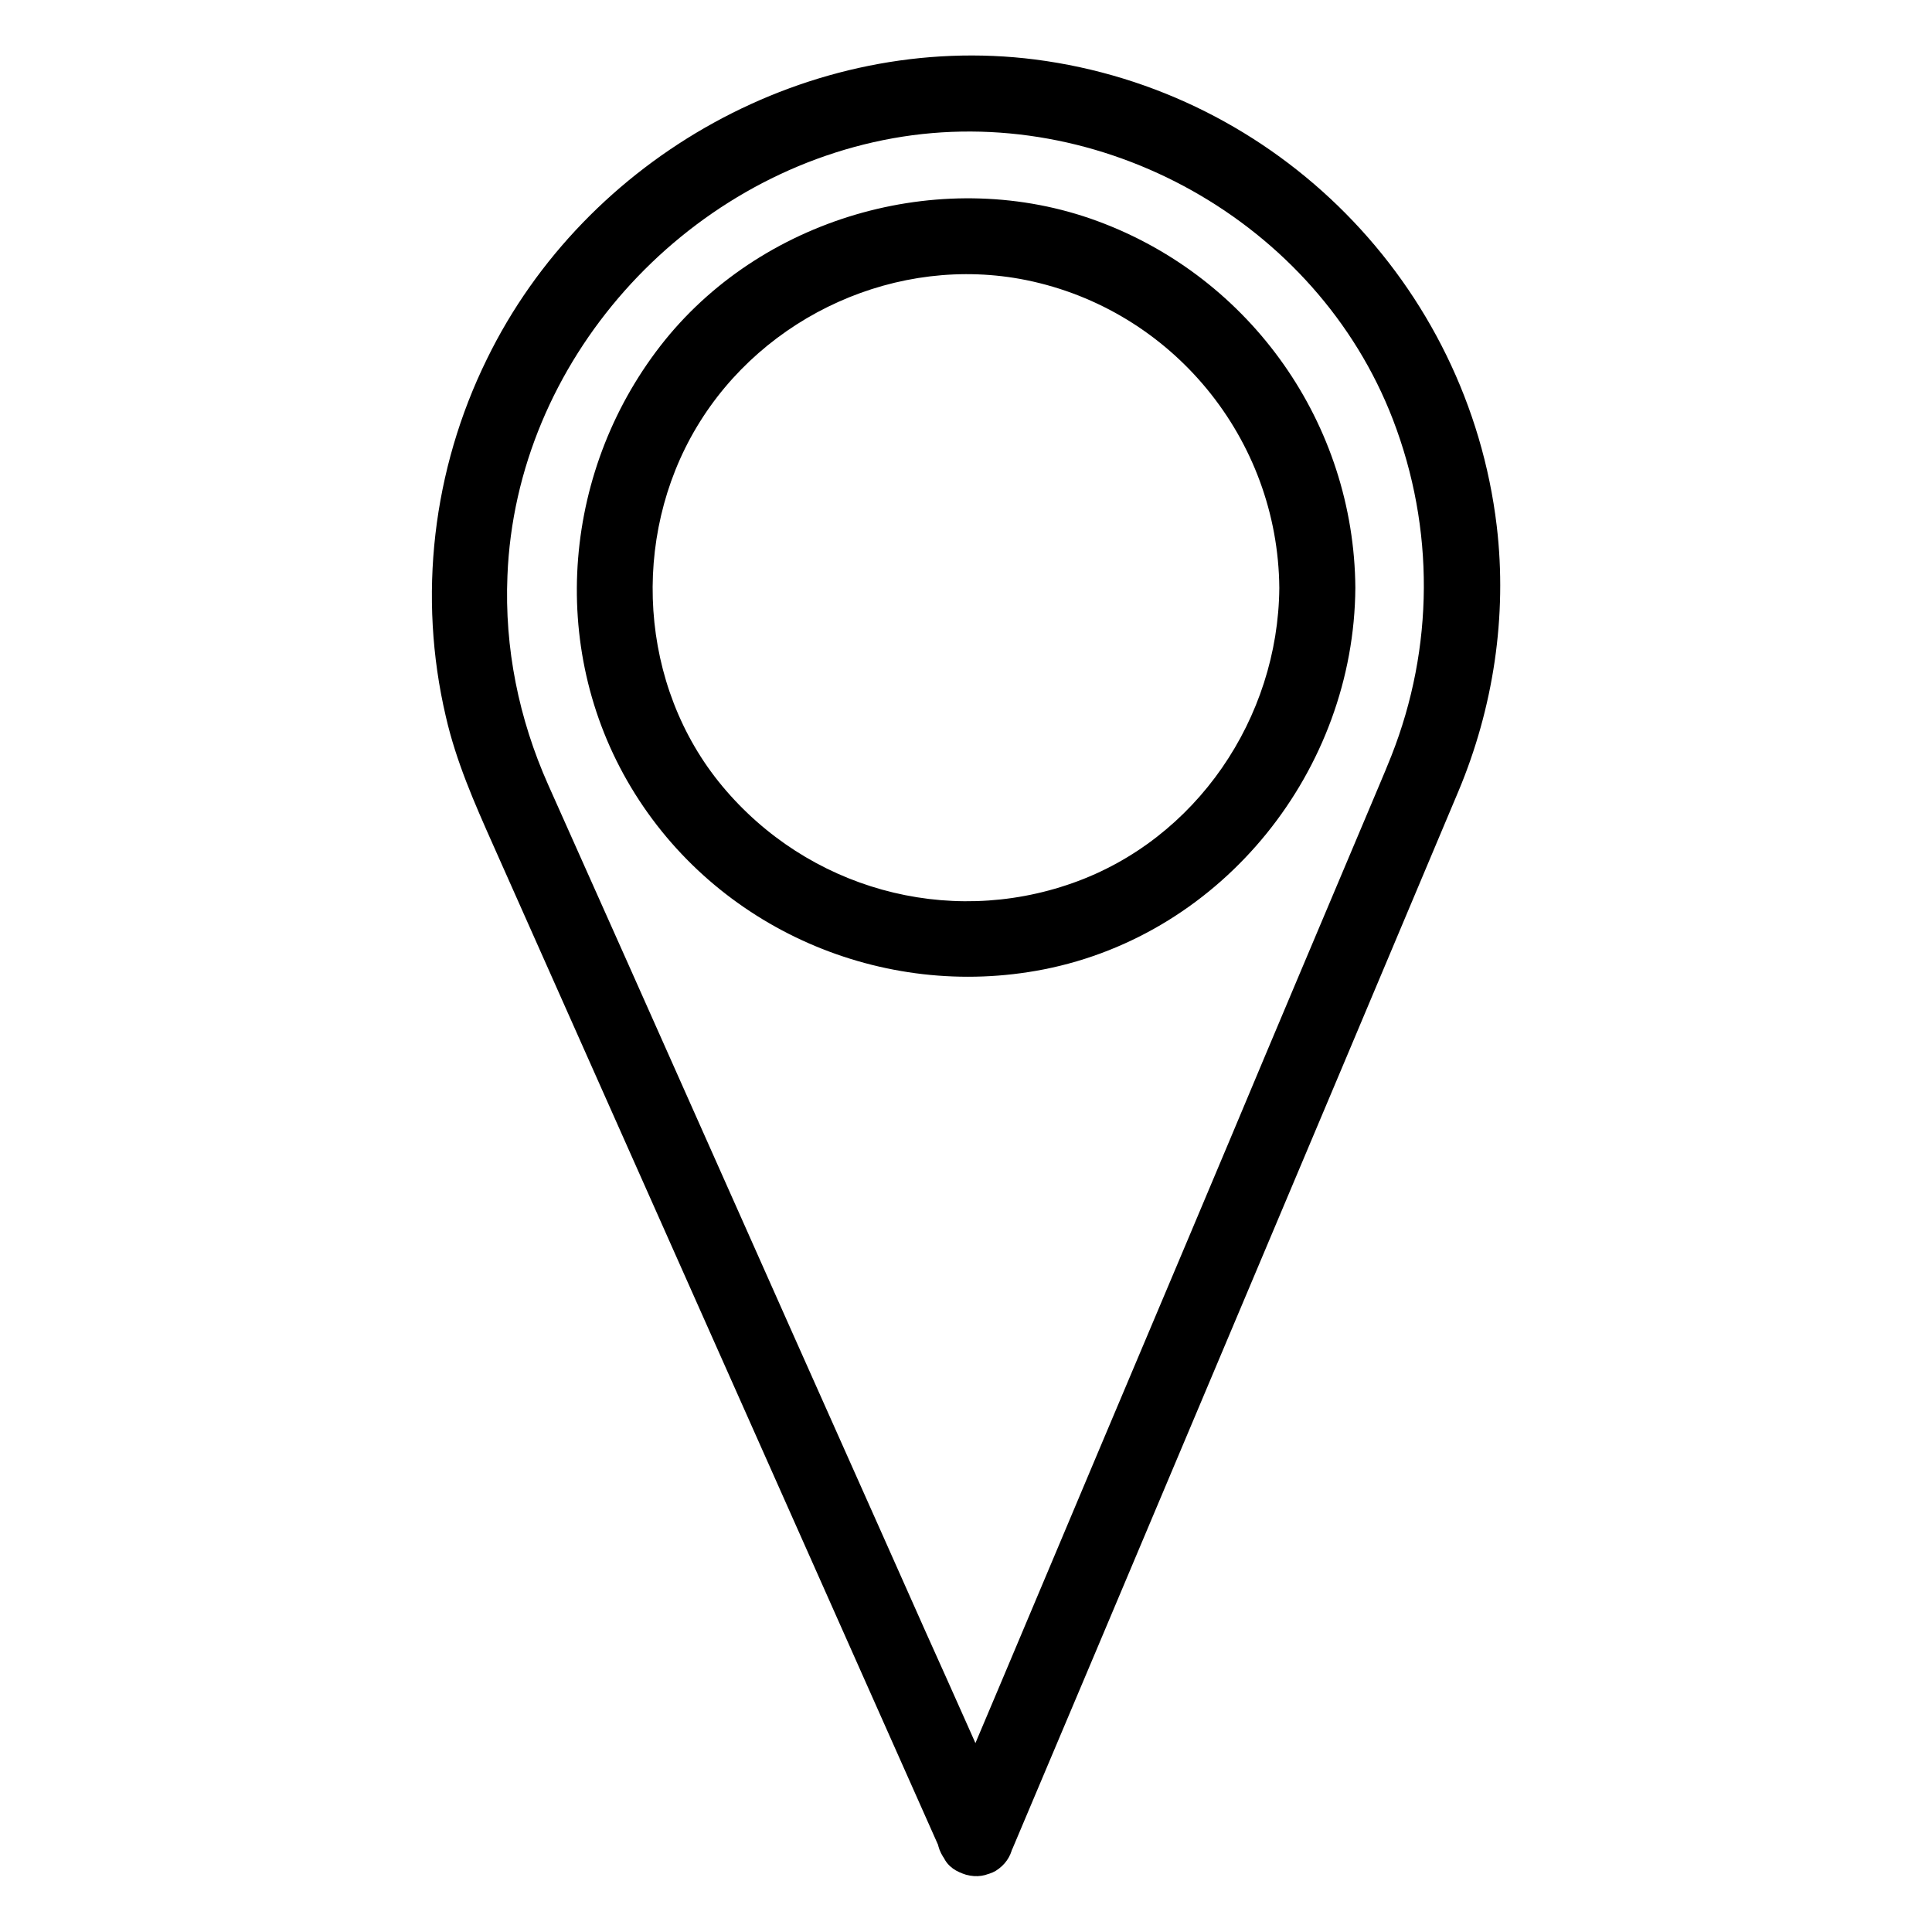
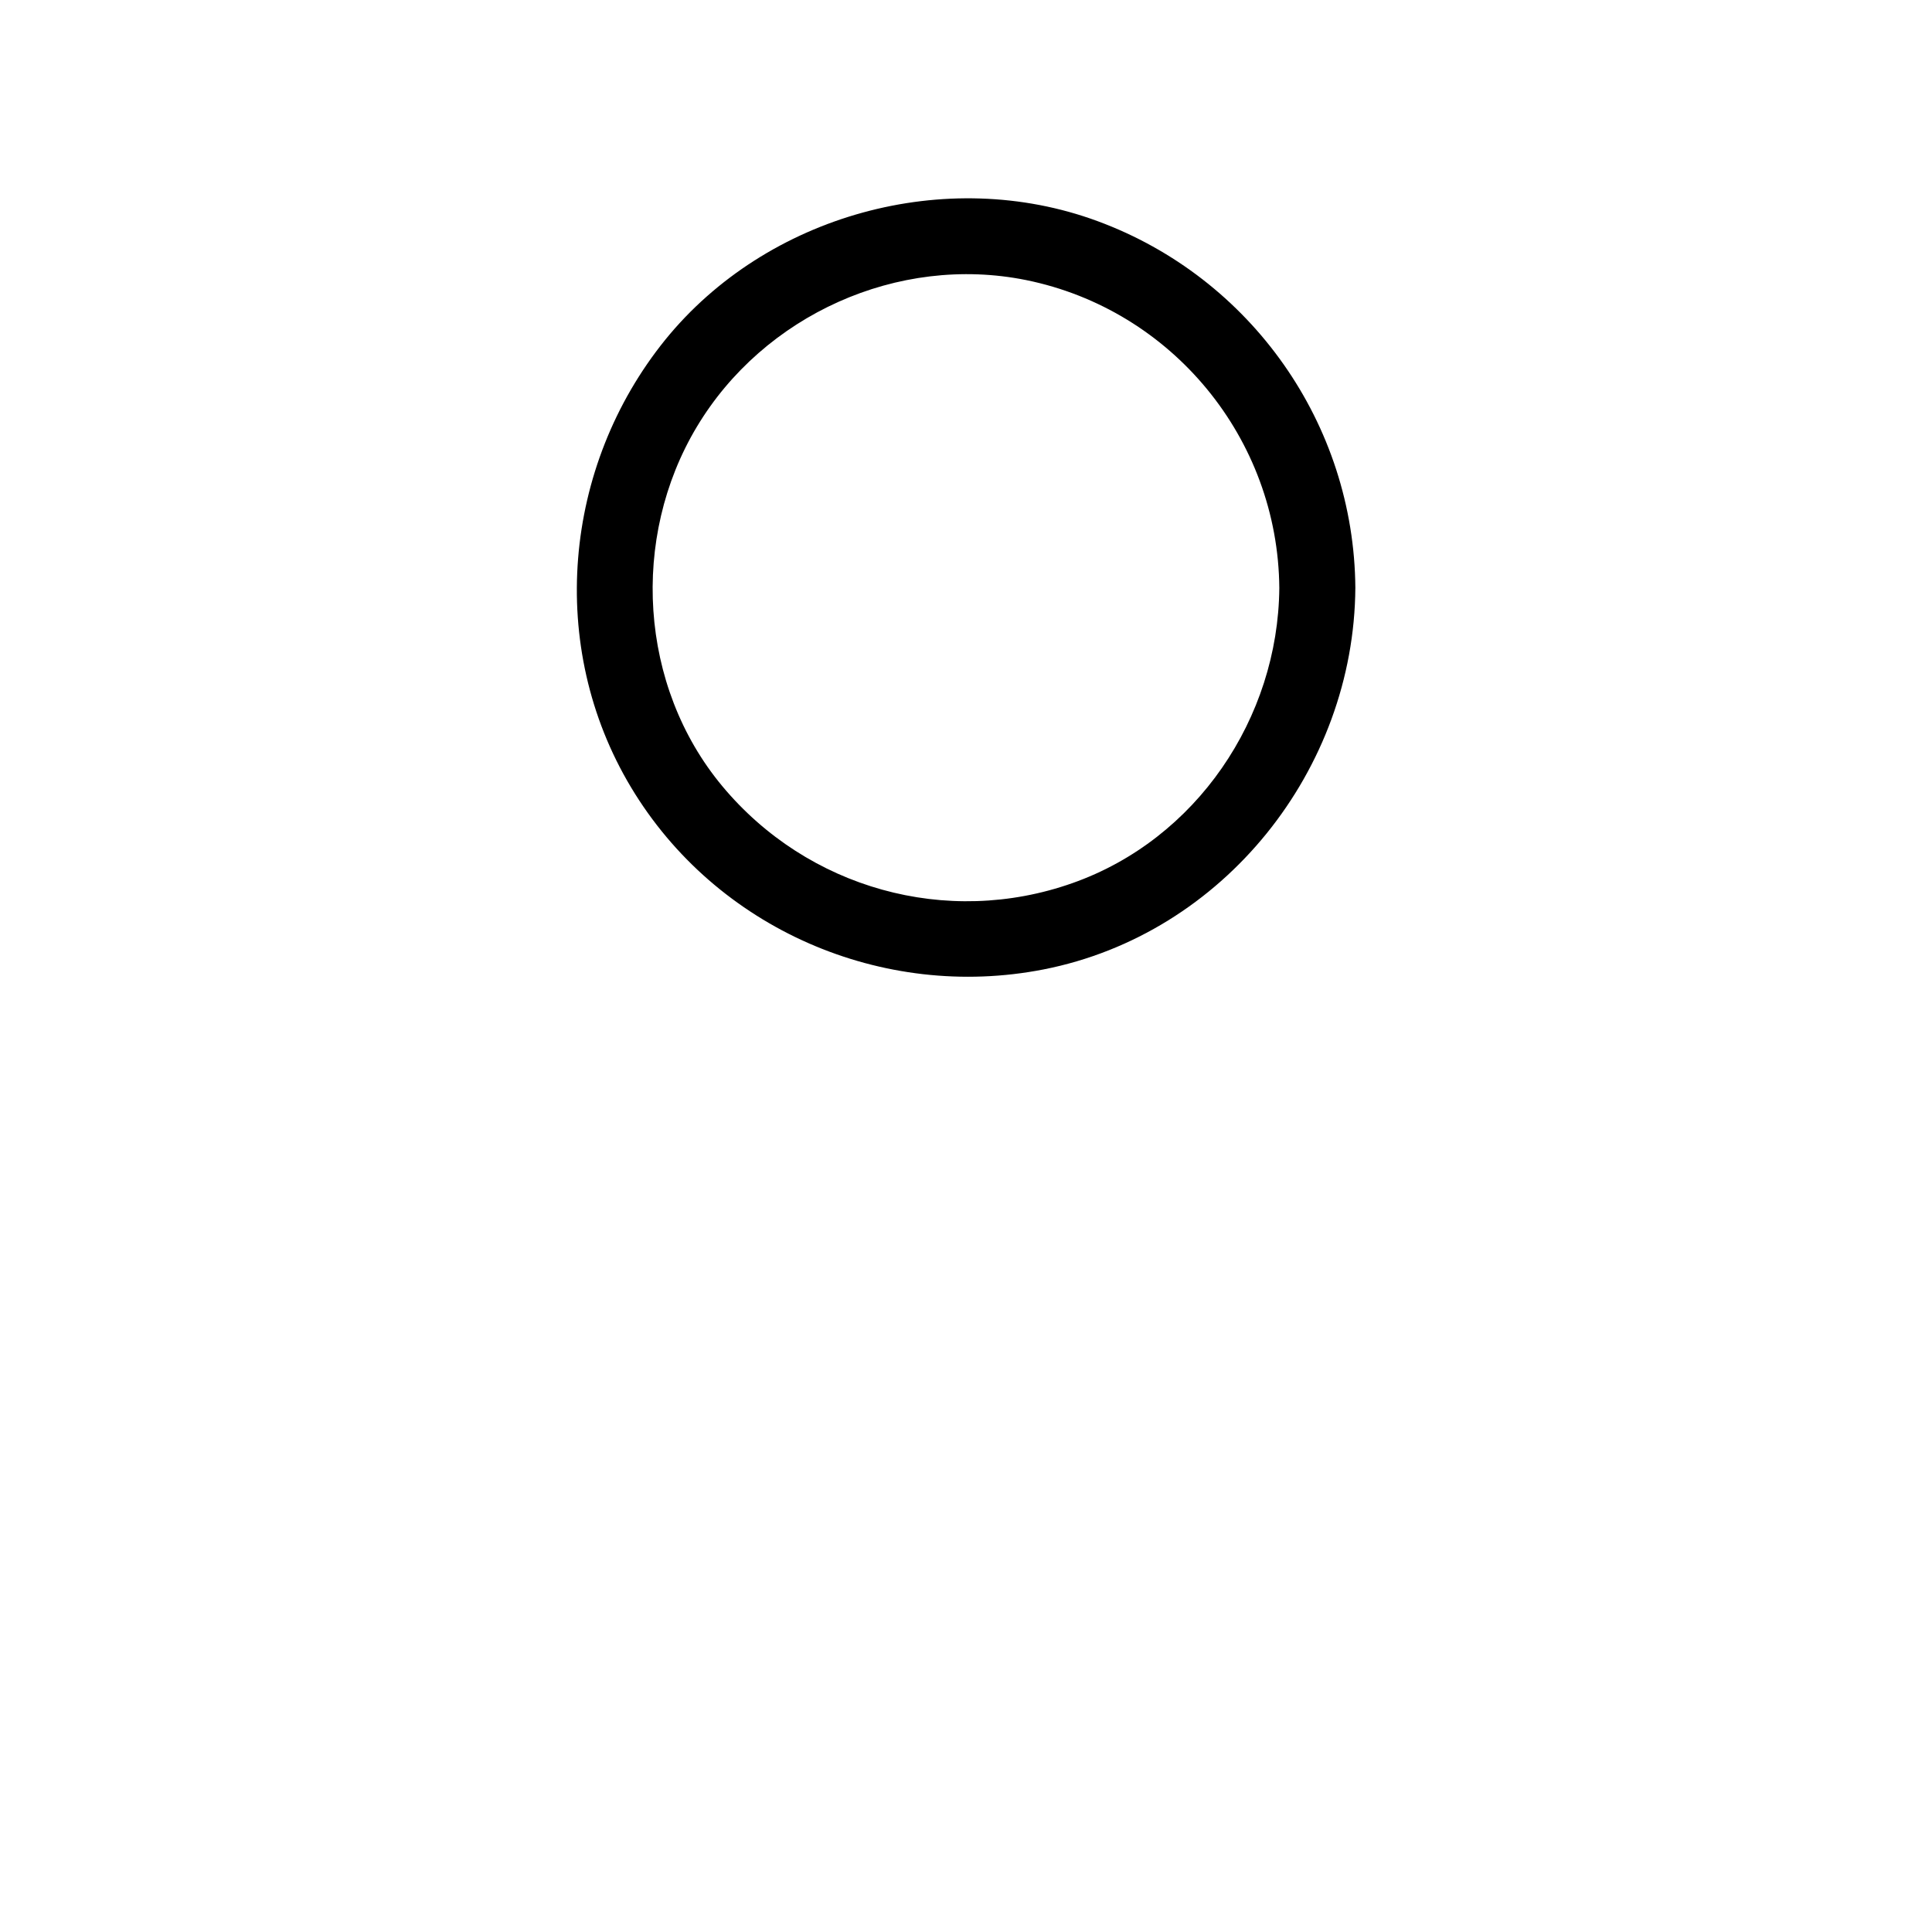
<svg xmlns="http://www.w3.org/2000/svg" fill="#000000" width="800px" height="800px" version="1.1" viewBox="144 144 512 512">
  <g>
-     <path d="m411.38 625.91c-7.356-16.523-14.711-33.152-22.168-49.676-15.617-35.164-31.336-70.23-46.953-105.4-14.207-31.84-28.312-63.68-42.523-95.422-3.527-7.859-6.953-15.617-10.48-23.477-7.758-17.434-11.586-36.172-10.781-55.316 2.215-56.828 46.551-106 102.17-115.98 55.117-9.875 112.35 22.168 132.5 74.562 11.082 28.816 10.883 60.457-0.402 89.074-2.117 5.34-4.434 10.578-6.648 15.922-11.992 28.414-23.98 56.73-35.871 85.145-15.418 36.676-30.934 73.254-46.352 109.93-9.773 23.176-19.547 46.453-29.422 69.625-0.504 1.211-1.008 2.316-1.512 3.527-2.117 5.039 2.316 11.082 7.055 12.395 5.844 1.613 10.277-2.016 12.395-7.055 7.356-17.332 14.609-34.66 21.965-51.992 15.418-36.477 30.73-72.953 46.148-109.43 13.602-32.242 27.207-64.488 40.809-96.832 3.023-7.254 6.144-14.508 9.168-21.766 9.27-22.066 13-46.453 10.176-70.332-7.652-64.188-58.234-115.38-122.32-123.64-59.449-7.555-119.1 25.695-145.3 79.402-14.41 29.32-18.34 62.875-10.883 94.715 2.719 11.891 7.559 22.871 12.496 33.957 11.992 26.902 23.879 53.707 35.871 80.609 16.625 37.281 33.152 74.562 49.777 111.85 10.68 24.082 21.461 48.164 32.145 72.246 0.504 1.211 1.109 2.418 1.613 3.629 2.215 4.938 9.473 6.144 13.805 3.629 5.031-3.129 5.738-8.871 3.519-13.91z" />
    <path d="m483.03 299.84c-0.301 34.461-21.965 66.605-54.816 78.191-33.352 11.789-70.23 1.41-92.801-25.695-22.066-26.5-24.383-65.797-6.75-95.219 17.734-29.625 53.305-45.746 87.262-38.895 38.691 7.859 66.801 42.02 67.105 81.617 0.102 13 20.254 13 20.152 0-0.301-43.43-27.609-82.223-68.316-97.234-40.102-14.812-87.664-1.715-114.57 31.438-27.105 33.555-31.438 81.316-9.07 118.6 22.469 37.484 66.605 56.629 109.33 48.266 47.762-9.371 82.324-53 82.625-101.16 0.102-12.898-20.051-12.898-20.152 0.098z" />
  </g>
</svg>